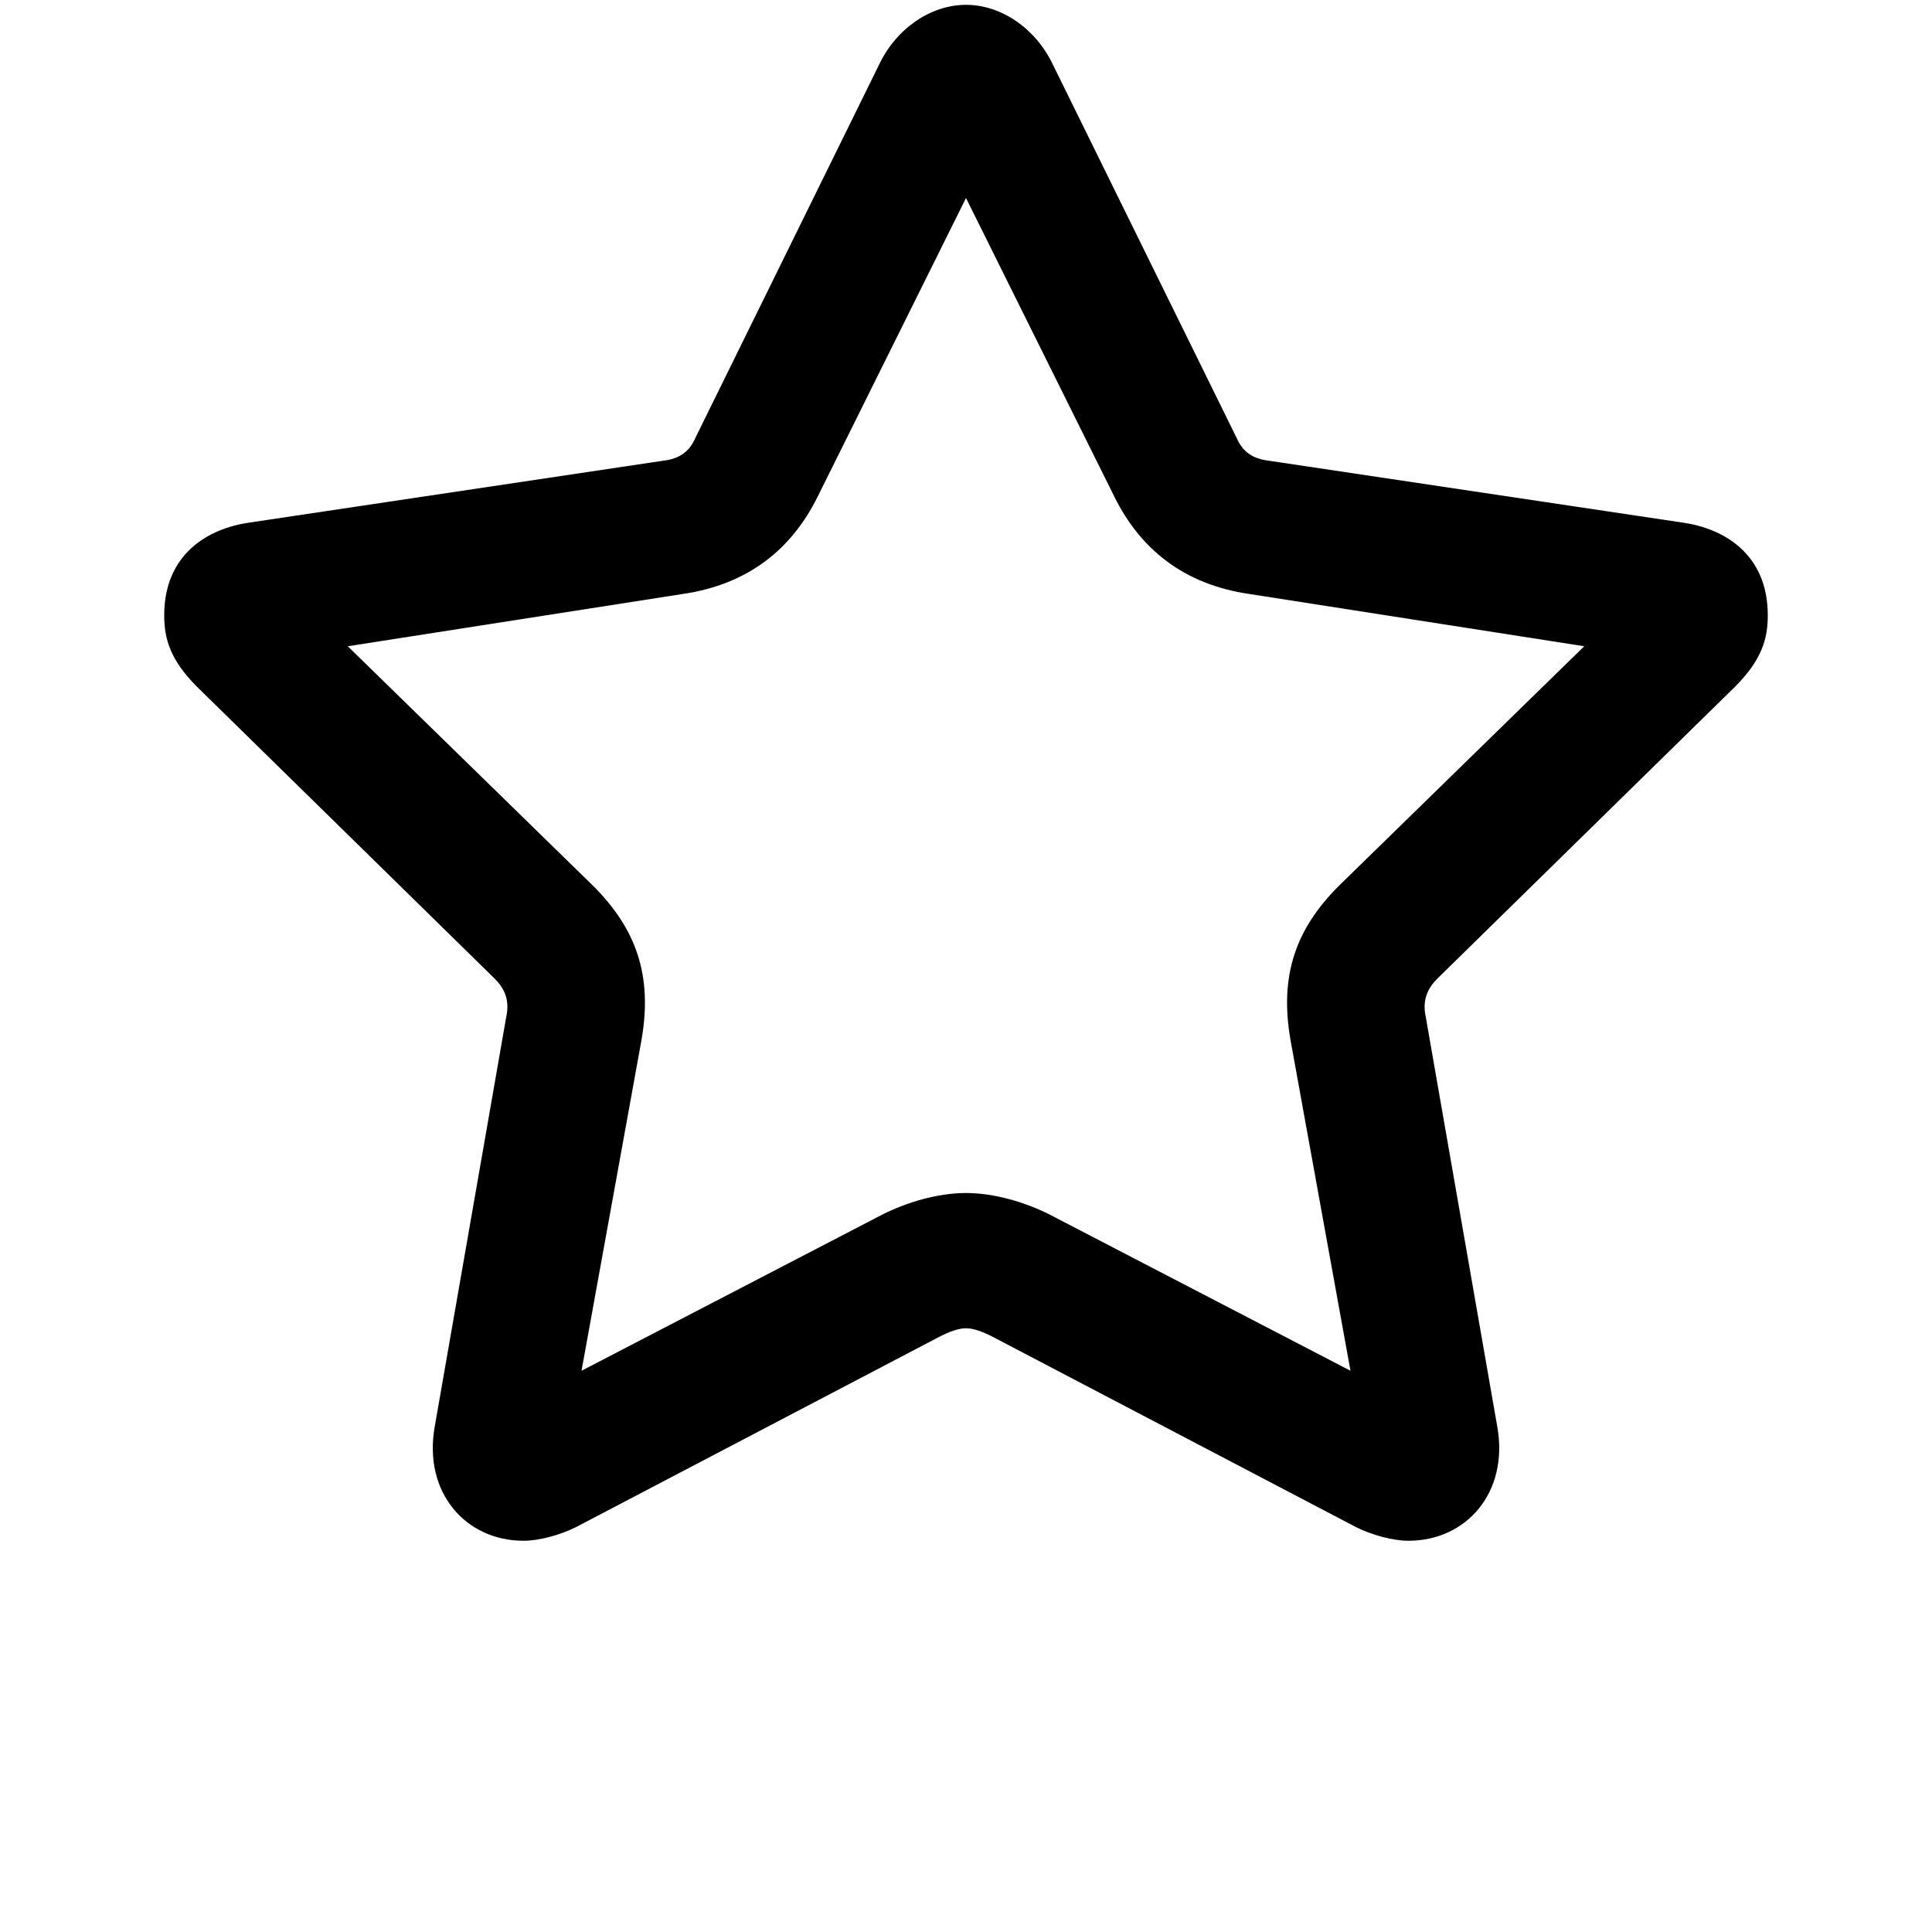
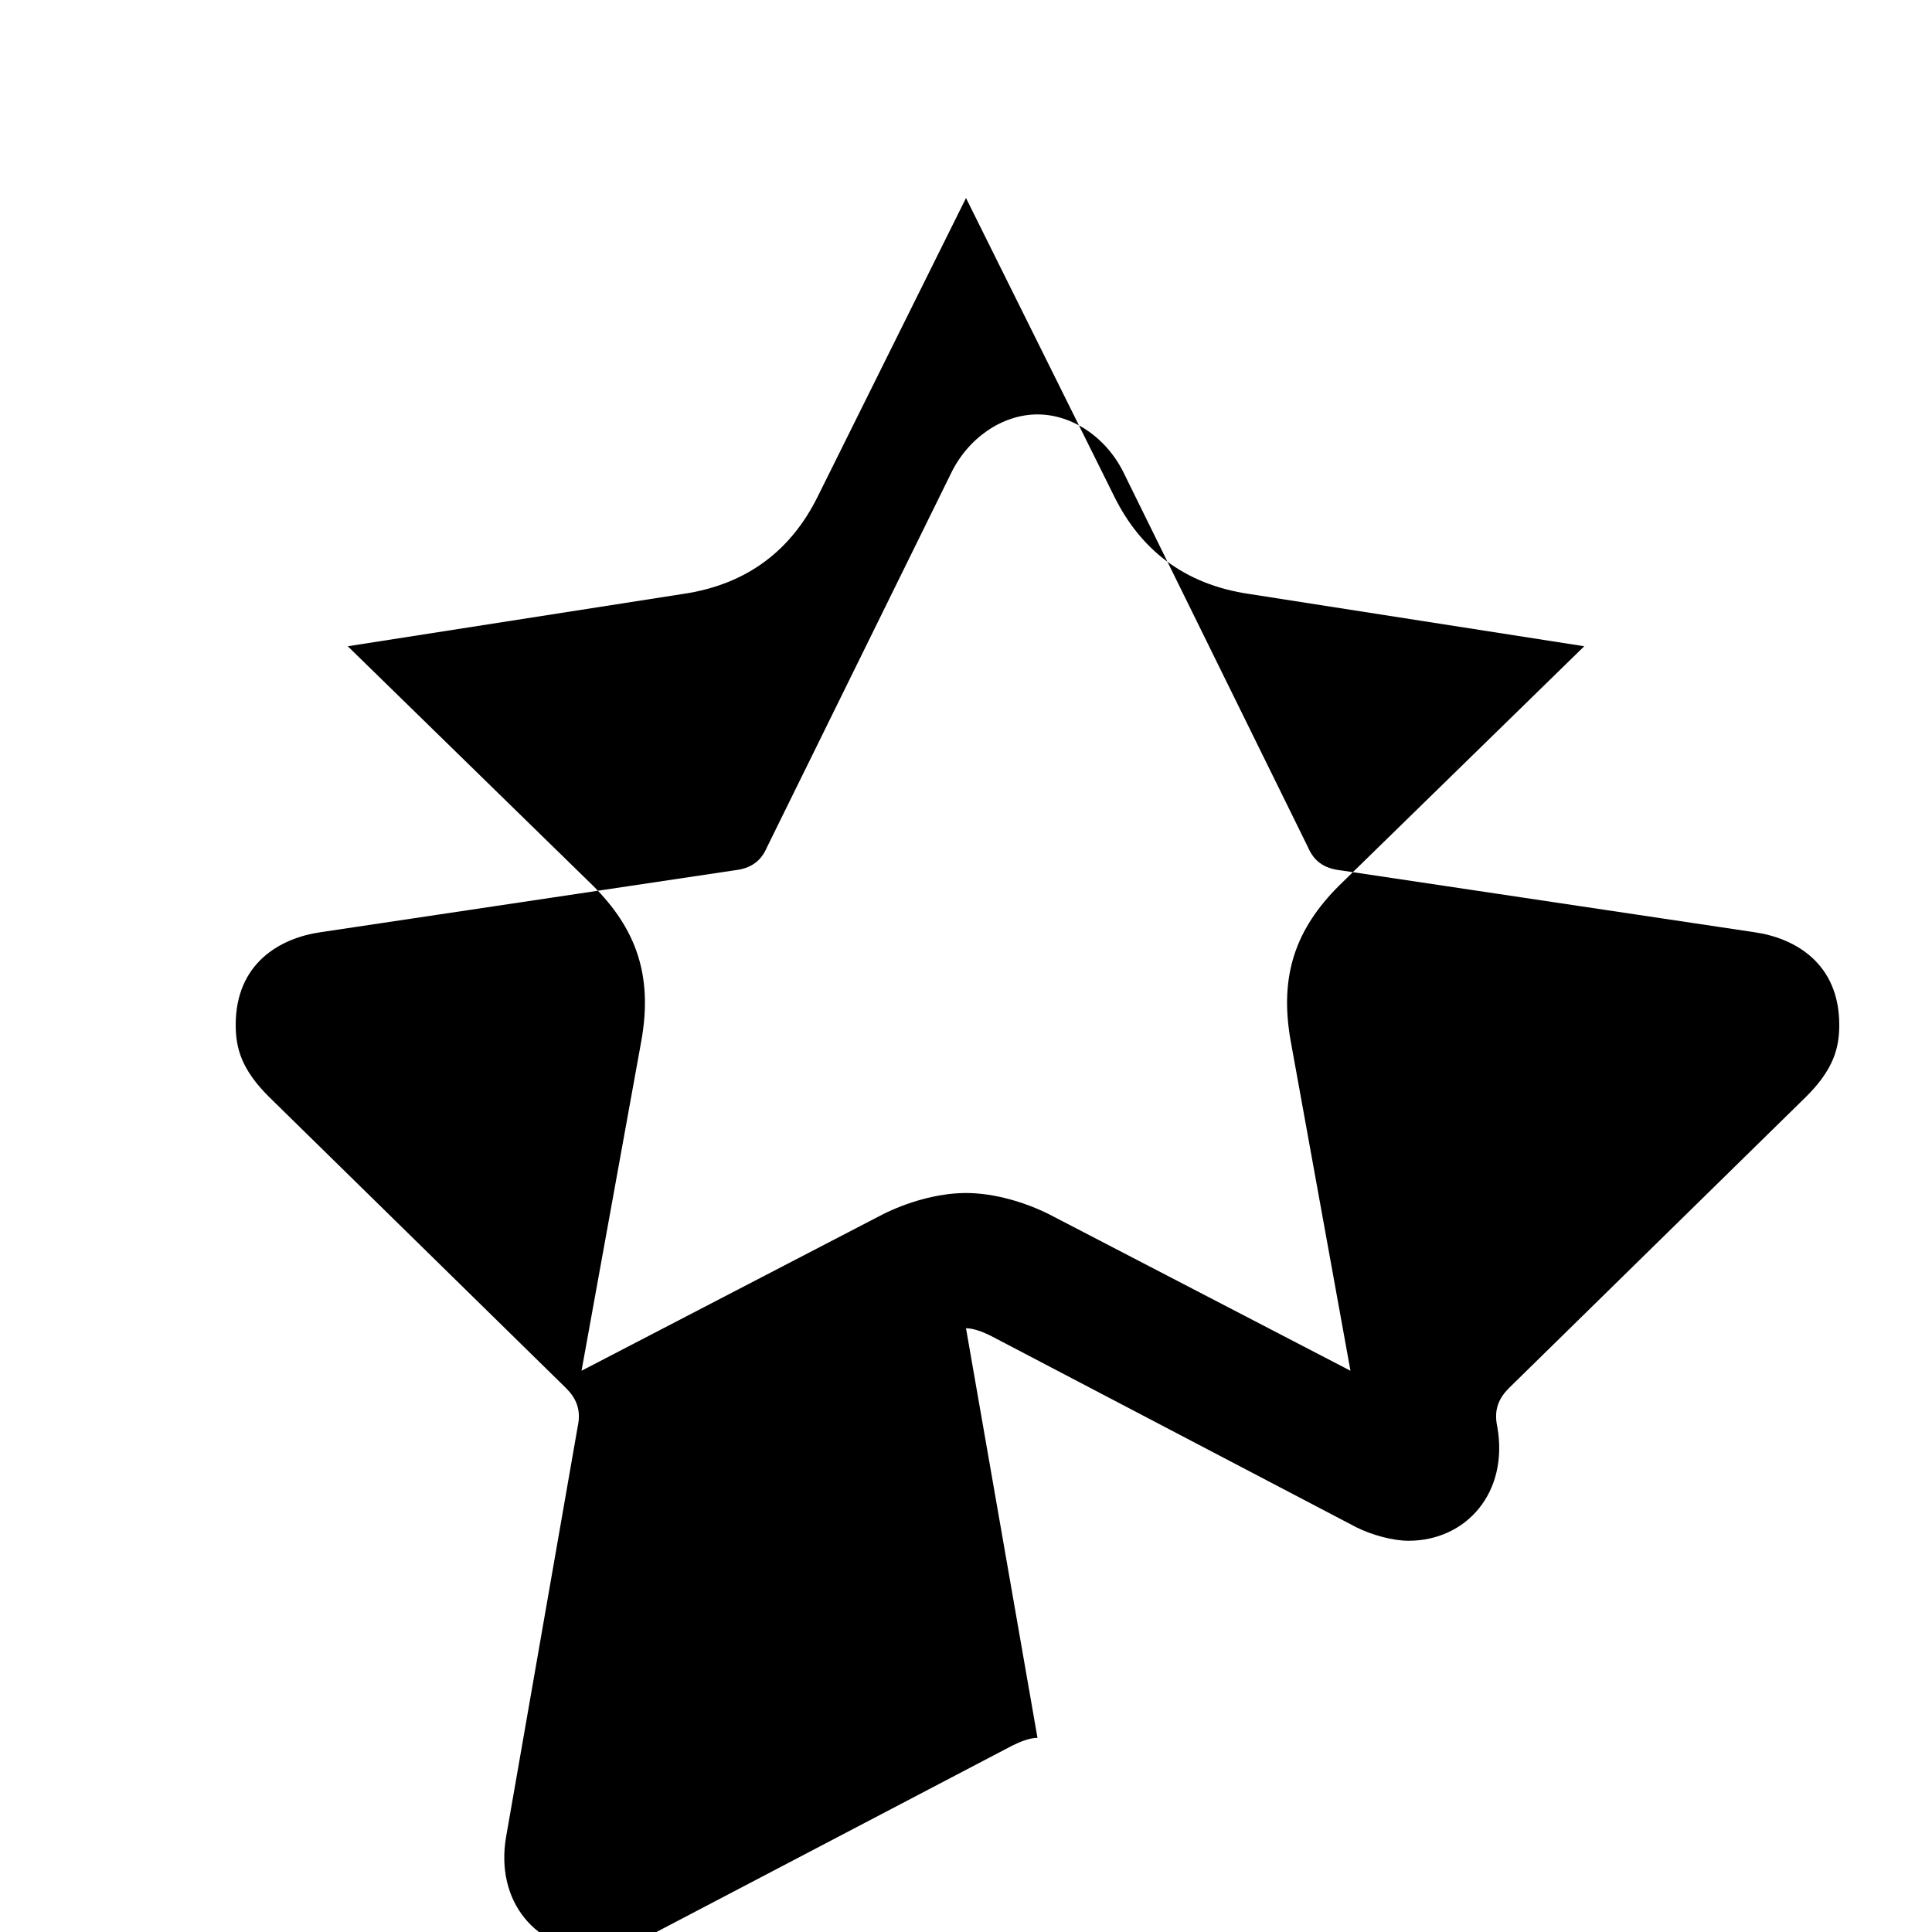
<svg xmlns="http://www.w3.org/2000/svg" version="1.1" width="32" height="32" viewBox="0 0 32 32">
  <title>Favourite</title>
-   <path d="M16 19.76c-0.48 0-0.992 0.16-1.376 0.352l-4.992 2.592 0.992-5.472c0.192-1.088-0.096-1.856-0.8-2.56l-4.064-3.968 5.536-0.864c1.12-0.16 1.824-0.768 2.24-1.6l2.464-4.96 2.464 4.96c0.416 0.832 1.12 1.44 2.24 1.6l5.536 0.864-4.064 3.968c-0.704 0.704-0.992 1.472-0.8 2.56l0.992 5.472-4.992-2.592c-0.384-0.192-0.896-0.352-1.376-0.352v0zM16 22c0.128 0 0.288 0.064 0.416 0.128l6.048 3.168c0.256 0.128 0.608 0.224 0.864 0.224 0.96 0 1.664-0.8 1.472-1.888l-1.184-6.784c-0.064-0.288 0.032-0.48 0.192-0.64l4.928-4.832c0.448-0.448 0.544-0.8 0.544-1.184 0-1.024-0.736-1.44-1.408-1.536l-6.848-1.024c-0.288-0.032-0.448-0.16-0.544-0.384l-3.040-6.176c-0.288-0.608-0.864-0.992-1.44-0.992s-1.152 0.384-1.44 0.992l-3.040 6.176c-0.096 0.224-0.256 0.352-0.544 0.384l-6.848 1.024c-0.672 0.096-1.408 0.512-1.408 1.536 0 0.384 0.096 0.736 0.544 1.184l4.928 4.832c0.16 0.16 0.256 0.352 0.192 0.64l-1.184 6.784c-0.192 1.088 0.512 1.888 1.472 1.888 0.256 0 0.608-0.096 0.864-0.224l6.048-3.168c0.128-0.064 0.288-0.128 0.416-0.128z" />
+   <path d="M16 19.76c-0.48 0-0.992 0.16-1.376 0.352l-4.992 2.592 0.992-5.472c0.192-1.088-0.096-1.856-0.8-2.56l-4.064-3.968 5.536-0.864c1.12-0.16 1.824-0.768 2.24-1.6l2.464-4.96 2.464 4.96c0.416 0.832 1.12 1.44 2.24 1.6l5.536 0.864-4.064 3.968c-0.704 0.704-0.992 1.472-0.8 2.56l0.992 5.472-4.992-2.592c-0.384-0.192-0.896-0.352-1.376-0.352v0zM16 22c0.128 0 0.288 0.064 0.416 0.128l6.048 3.168c0.256 0.128 0.608 0.224 0.864 0.224 0.96 0 1.664-0.8 1.472-1.888c-0.064-0.288 0.032-0.48 0.192-0.64l4.928-4.832c0.448-0.448 0.544-0.8 0.544-1.184 0-1.024-0.736-1.44-1.408-1.536l-6.848-1.024c-0.288-0.032-0.448-0.16-0.544-0.384l-3.040-6.176c-0.288-0.608-0.864-0.992-1.44-0.992s-1.152 0.384-1.44 0.992l-3.040 6.176c-0.096 0.224-0.256 0.352-0.544 0.384l-6.848 1.024c-0.672 0.096-1.408 0.512-1.408 1.536 0 0.384 0.096 0.736 0.544 1.184l4.928 4.832c0.16 0.16 0.256 0.352 0.192 0.64l-1.184 6.784c-0.192 1.088 0.512 1.888 1.472 1.888 0.256 0 0.608-0.096 0.864-0.224l6.048-3.168c0.128-0.064 0.288-0.128 0.416-0.128z" />
</svg>